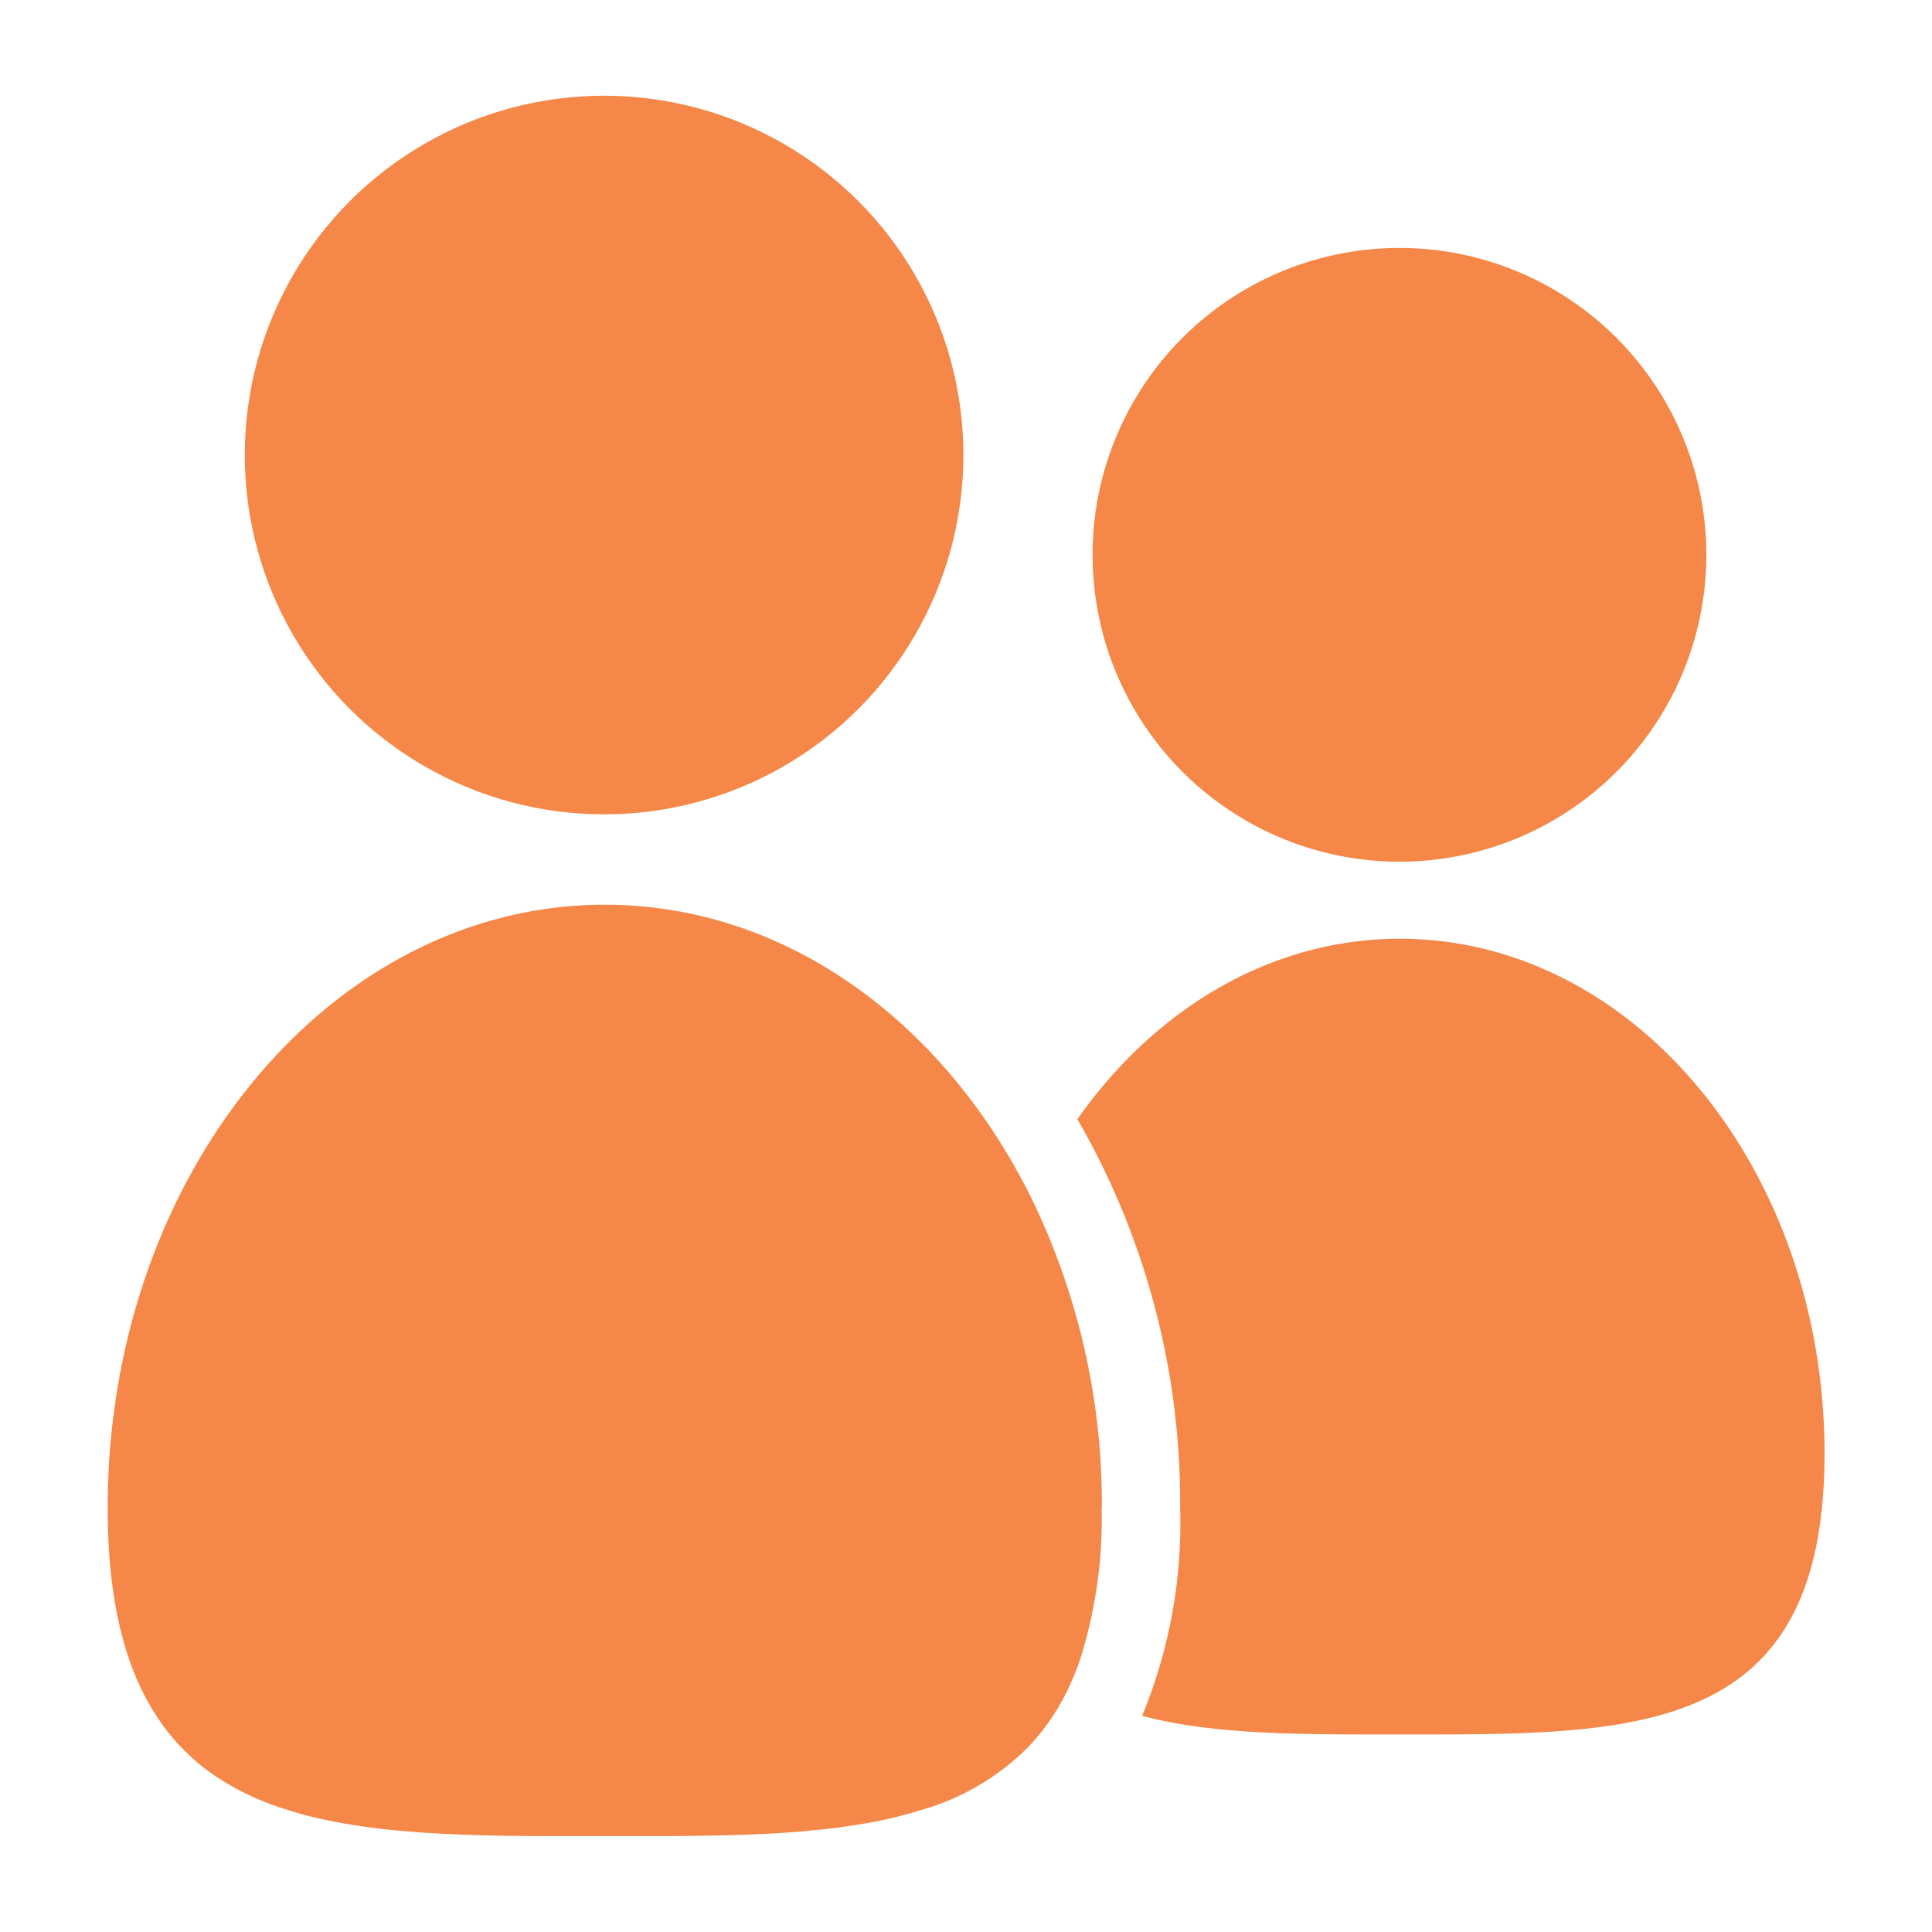
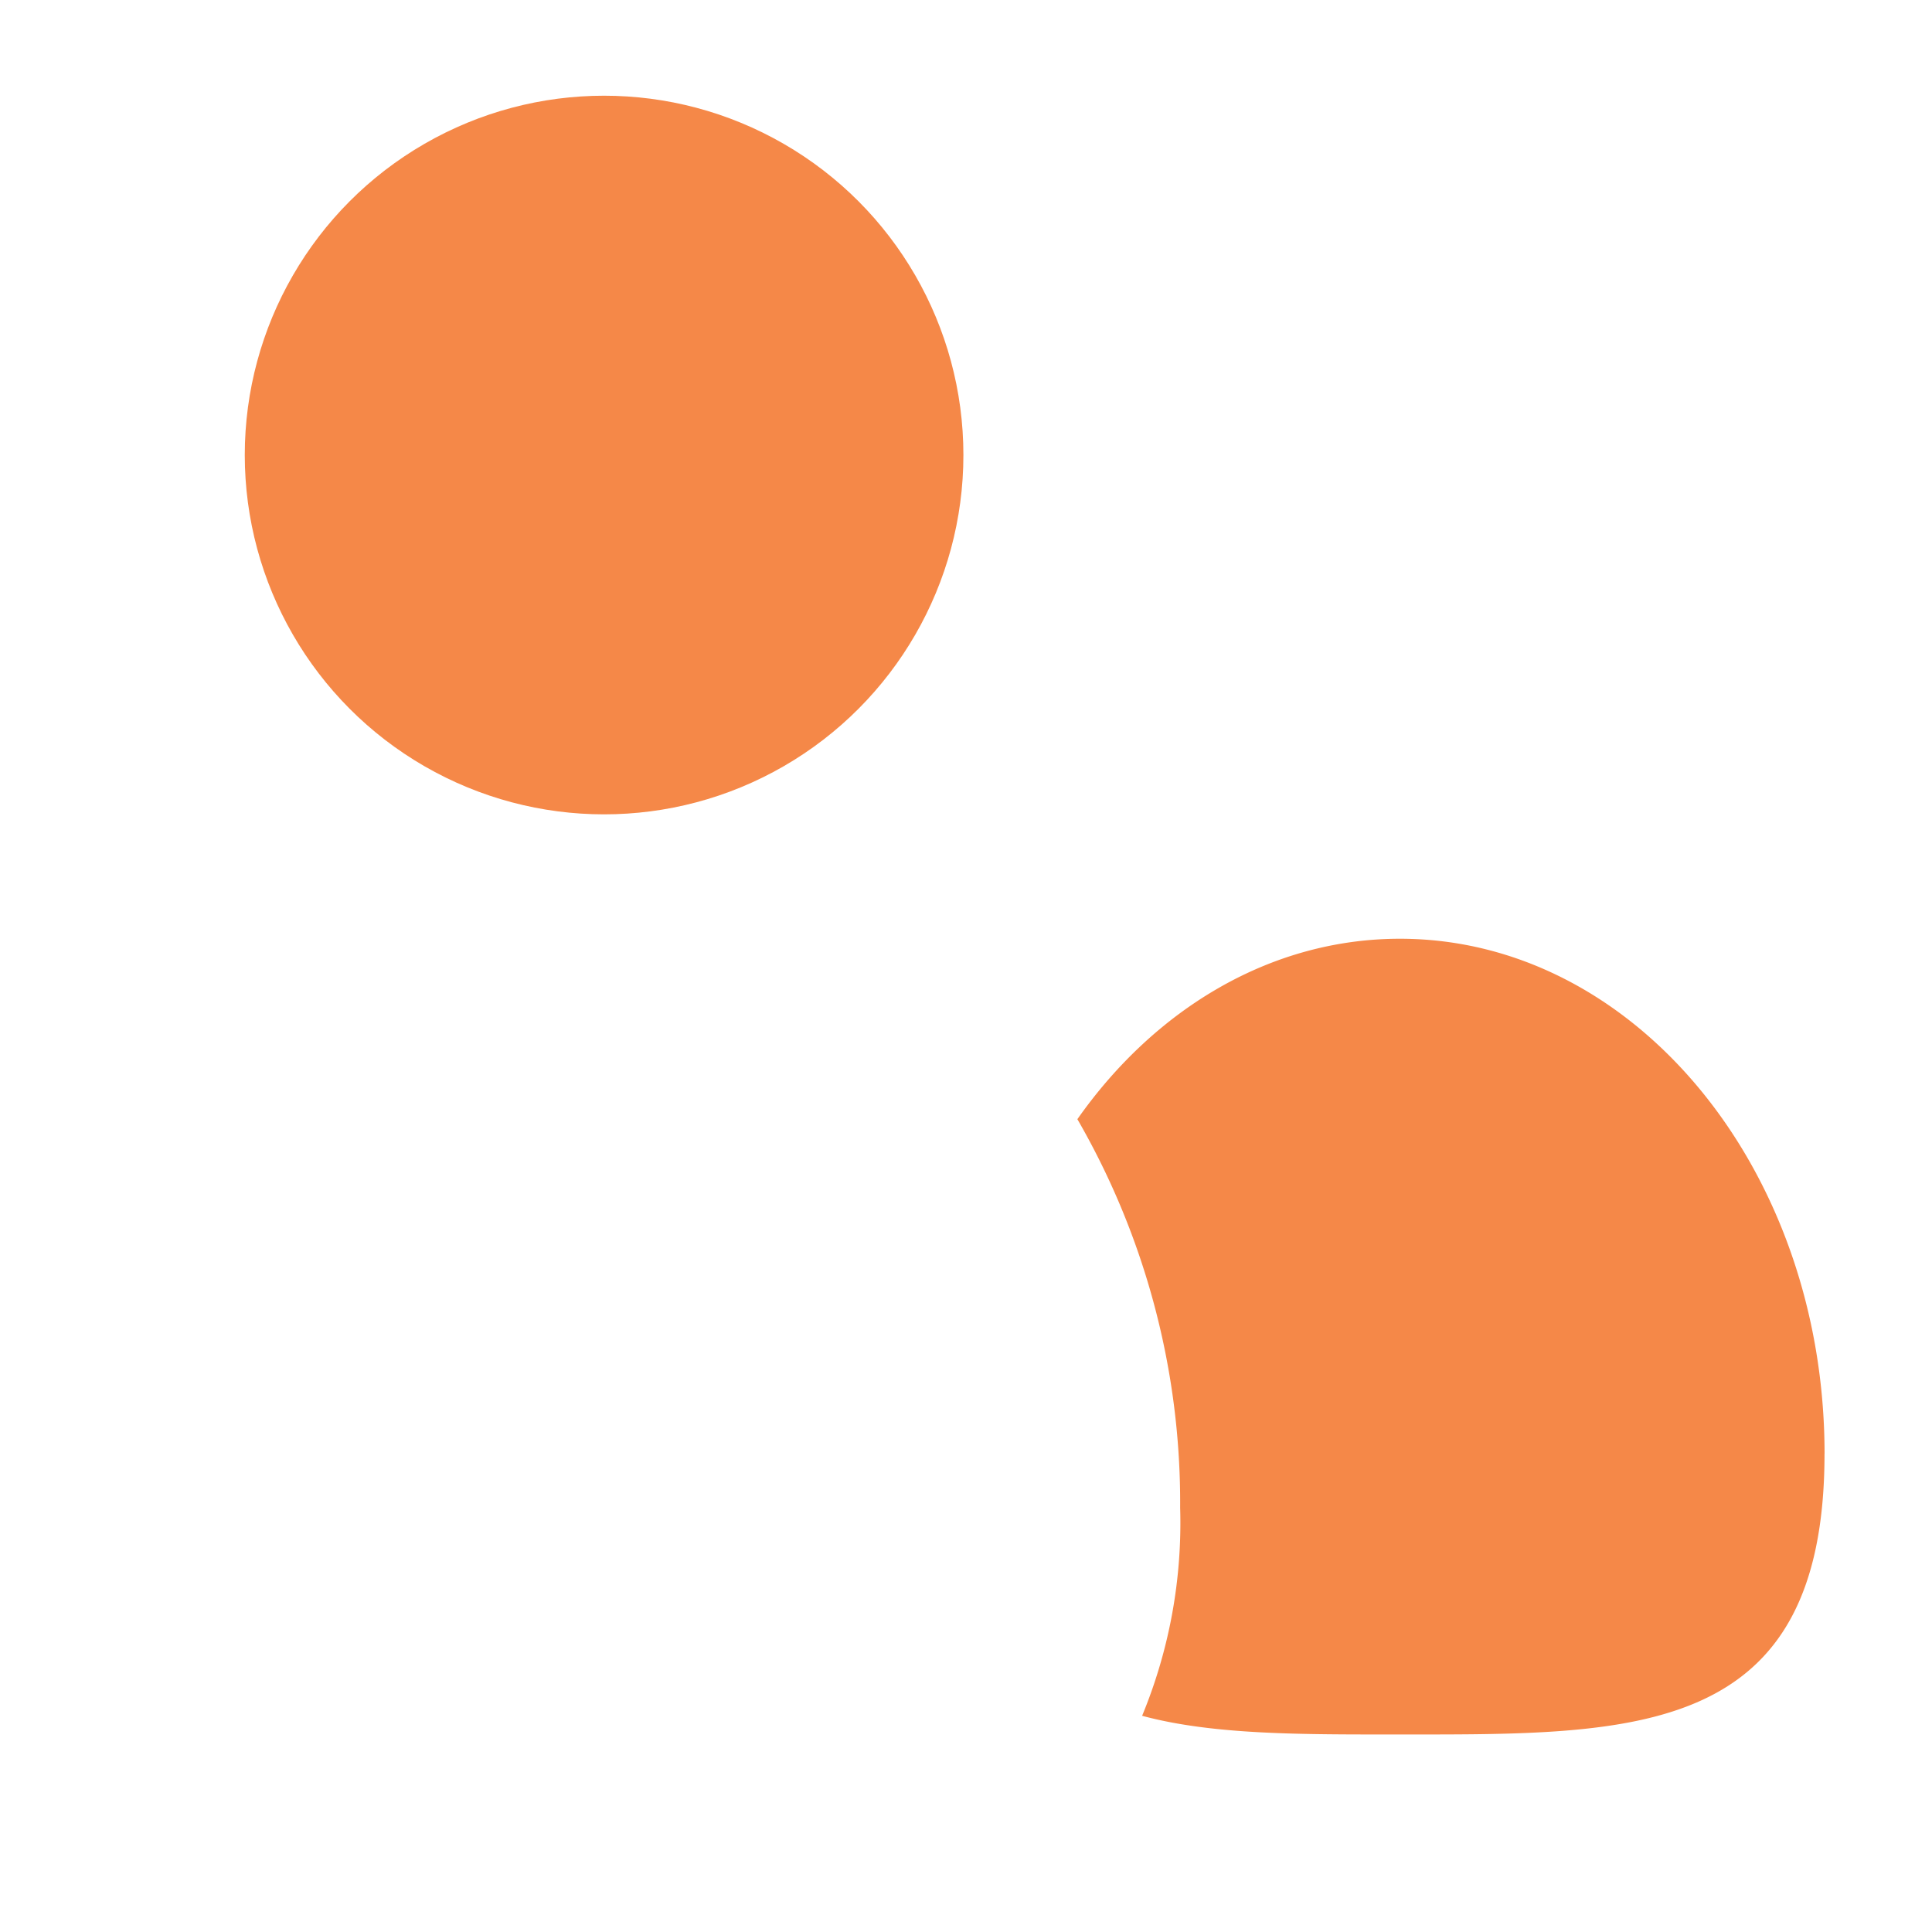
<svg xmlns="http://www.w3.org/2000/svg" width="116.85" height="116.85" viewBox="0 0 116.85 116.85">
-   <rect width="116.85" height="116.85" fill="none" />
  <g transform="translate(6.51 5.789)">
-     <path d="M66.979,94.129a28.209,28.209,0,0,1-1.281,9.11c-.133.408-.285.8-.446,1.177-.057.133-.123.275-.18.408a13.505,13.505,0,0,1-1.528,2.591,12.2,12.2,0,0,1-1.053,1.234,14.848,14.848,0,0,1-6.444,3.768c-.361.114-.721.218-1.1.313-.437.123-.892.228-1.357.323-.323.066-.645.123-.968.18-.4.066-.807.133-1.224.19-.607.085-1.243.161-1.889.218-.418.047-.835.076-1.253.114-3.094.228-6.453.237-9.964.237H35.539c-1.5,0-2.961,0-4.394-.019-.474,0-.94-.019-1.4-.028-1.433-.038-2.819-.095-4.157-.19-.408-.038-.807-.066-1.2-.1-.94-.095-1.851-.2-2.743-.351-.313-.047-.617-.095-.921-.161a1.492,1.492,0,0,1-.218-.038c-.323-.066-.626-.133-.94-.2-.465-.1-.921-.228-1.367-.361-.323-.095-.645-.2-.958-.3a16.447,16.447,0,0,1-2.505-1.072c-.161-.085-.323-.171-.474-.266-.3-.171-.6-.361-.892-.55l-.009-.009a11.1,11.1,0,0,1-1.243-.958h0c-.266-.237-.522-.484-.769-.731-.294-.313-.588-.636-.864-.987-.171-.218-.342-.456-.5-.693-2-2.9-3.122-7.023-3.122-12.84,0-20.147,13.466-36.479,30.064-36.479,10.97,0,20.555,7.117,25.813,17.765a42.242,42.242,0,0,1,4.252,18.714Z" transform="translate(-6.86 -8.729)" fill="#f58848" />
    <path d="M113.851,90.986c0,17.215-11.5,16.968-25.68,16.968-5.865,0-11.265.038-15.592-1.129a30.552,30.552,0,0,0,2.3-12.584,46.371,46.371,0,0,0-6.216-23.5c4.7-6.681,11.7-10.913,19.511-10.913,14.178,0,25.68,13.95,25.68,31.156Z" transform="translate(-10.012 -8.84)" fill="#f58848" />
-     <ellipse cx="18.562" cy="18.562" rx="18.562" ry="18.562" transform="translate(59.569 9.205)" fill="#f58848" />
    <ellipse cx="21.732" cy="21.732" rx="21.732" ry="21.732" transform="translate(8.294)" fill="#f58848" />
  </g>
</svg>